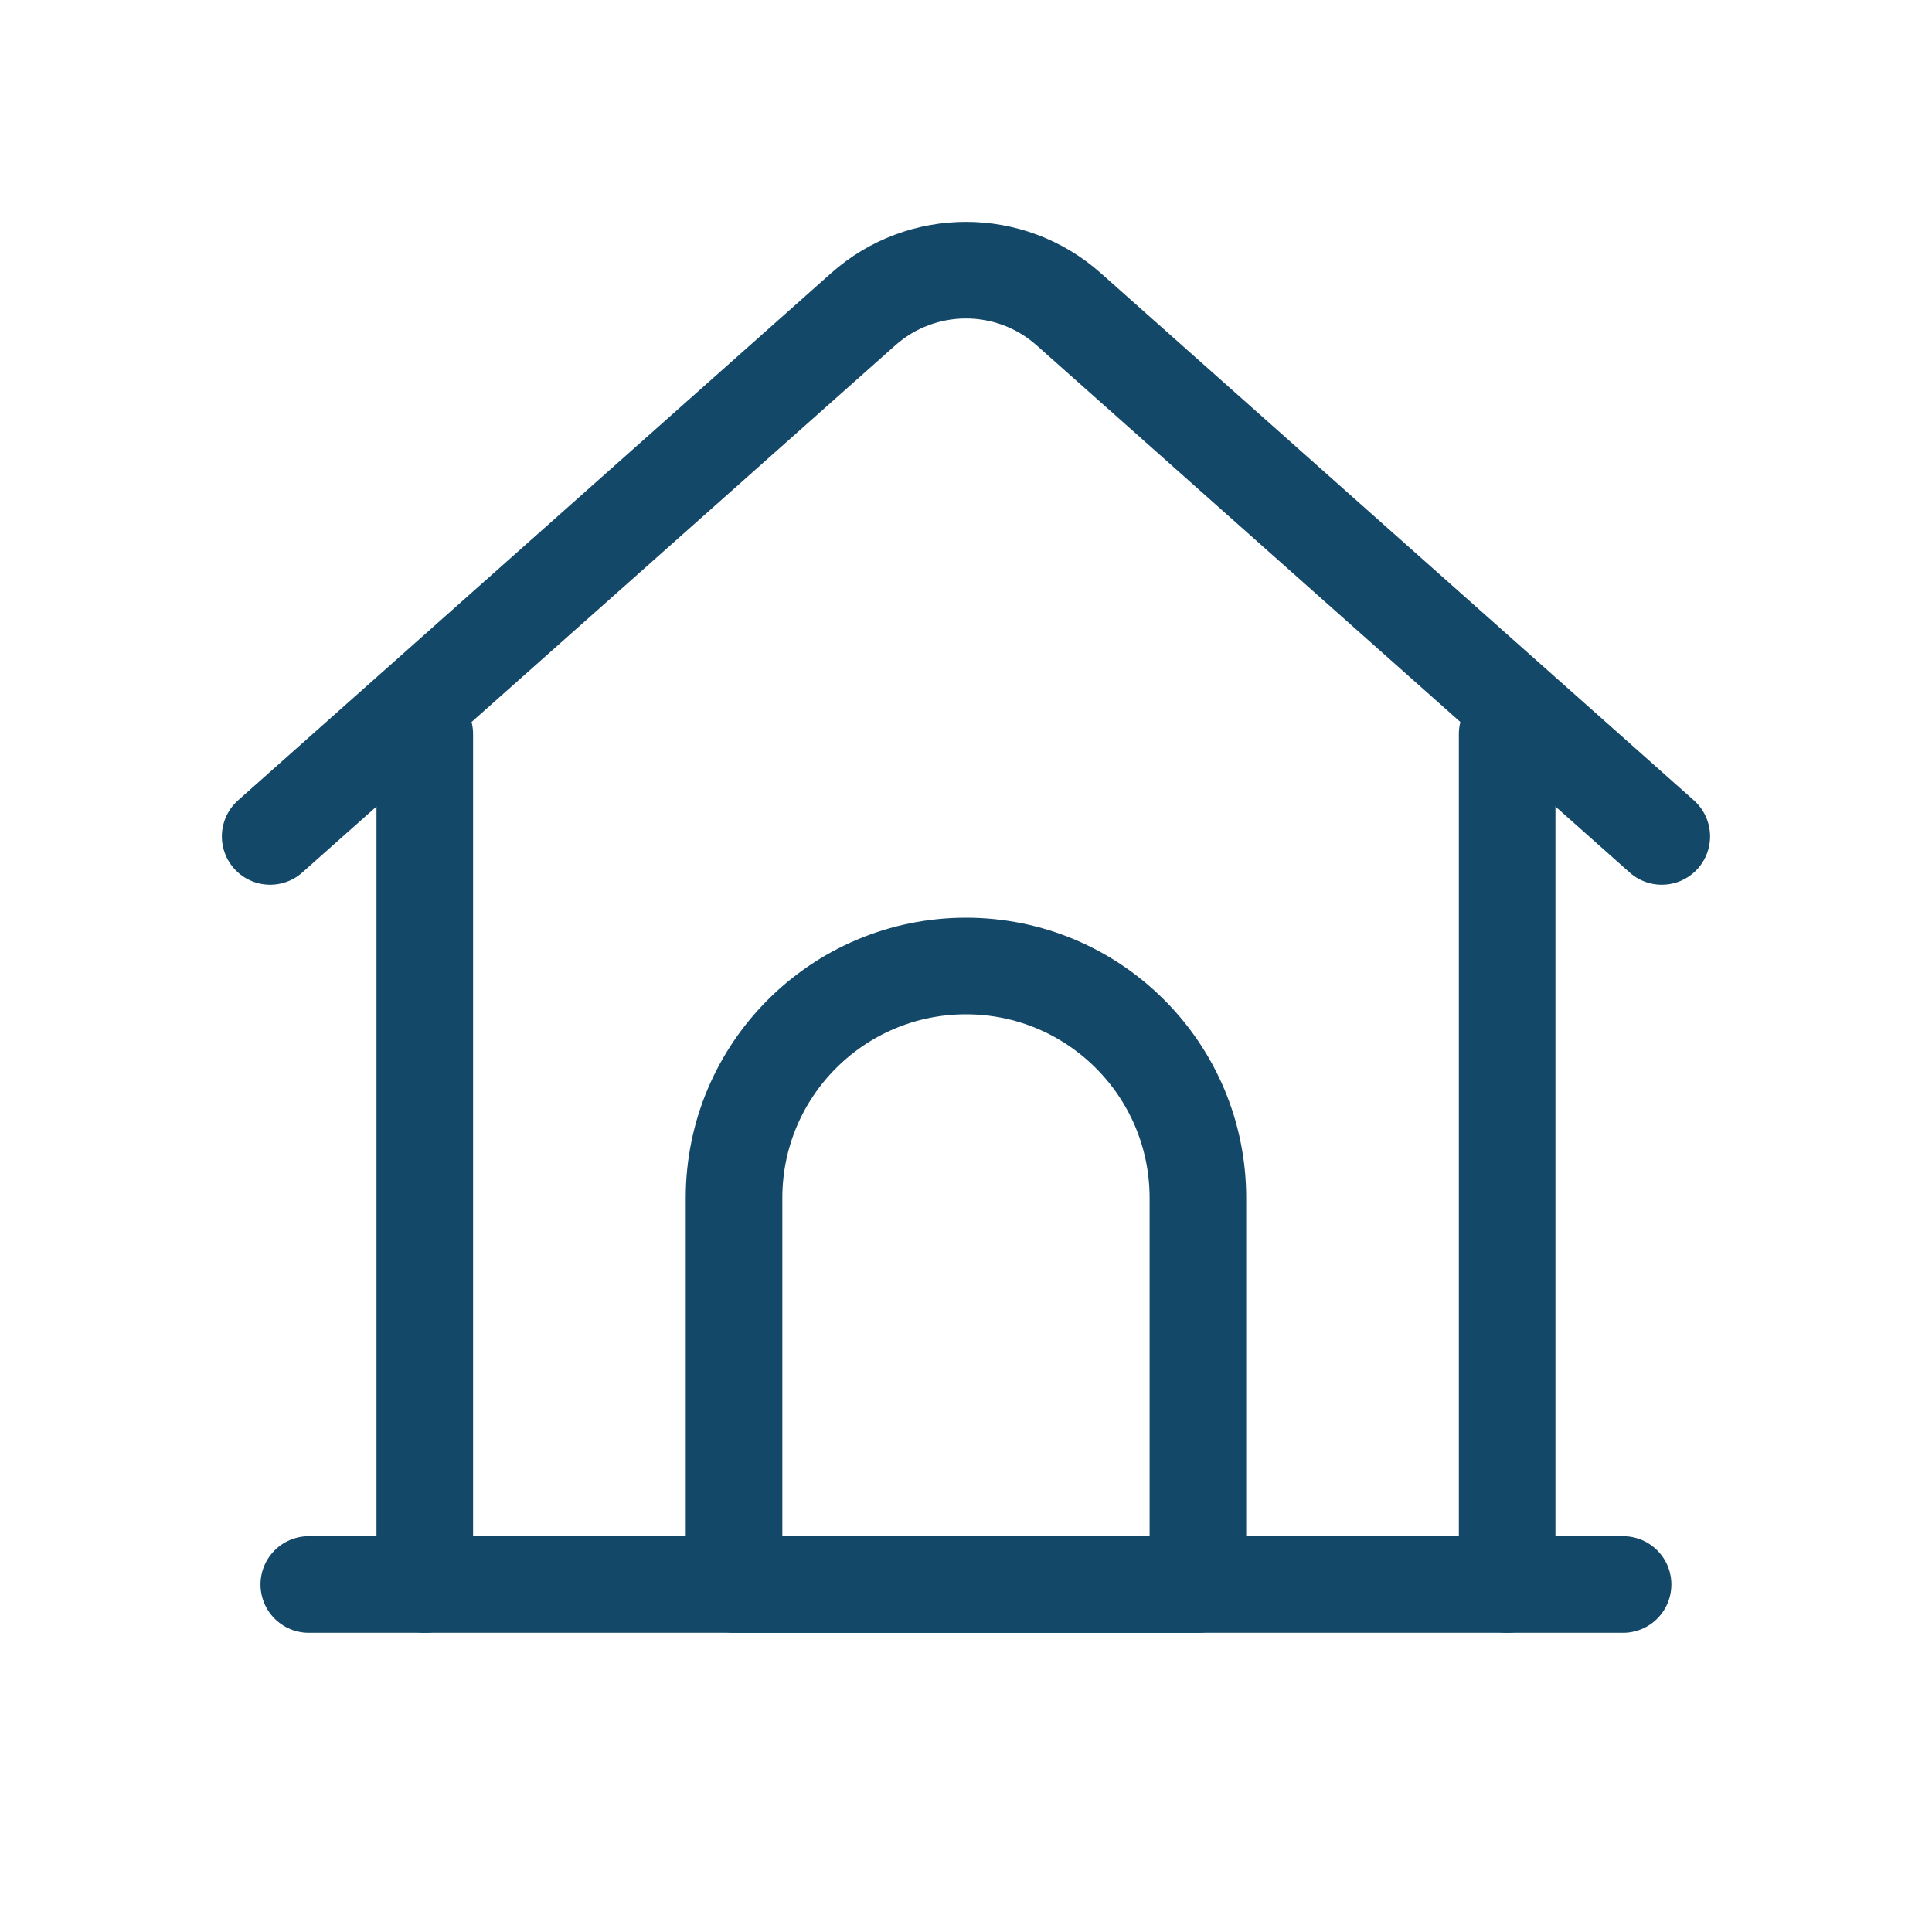
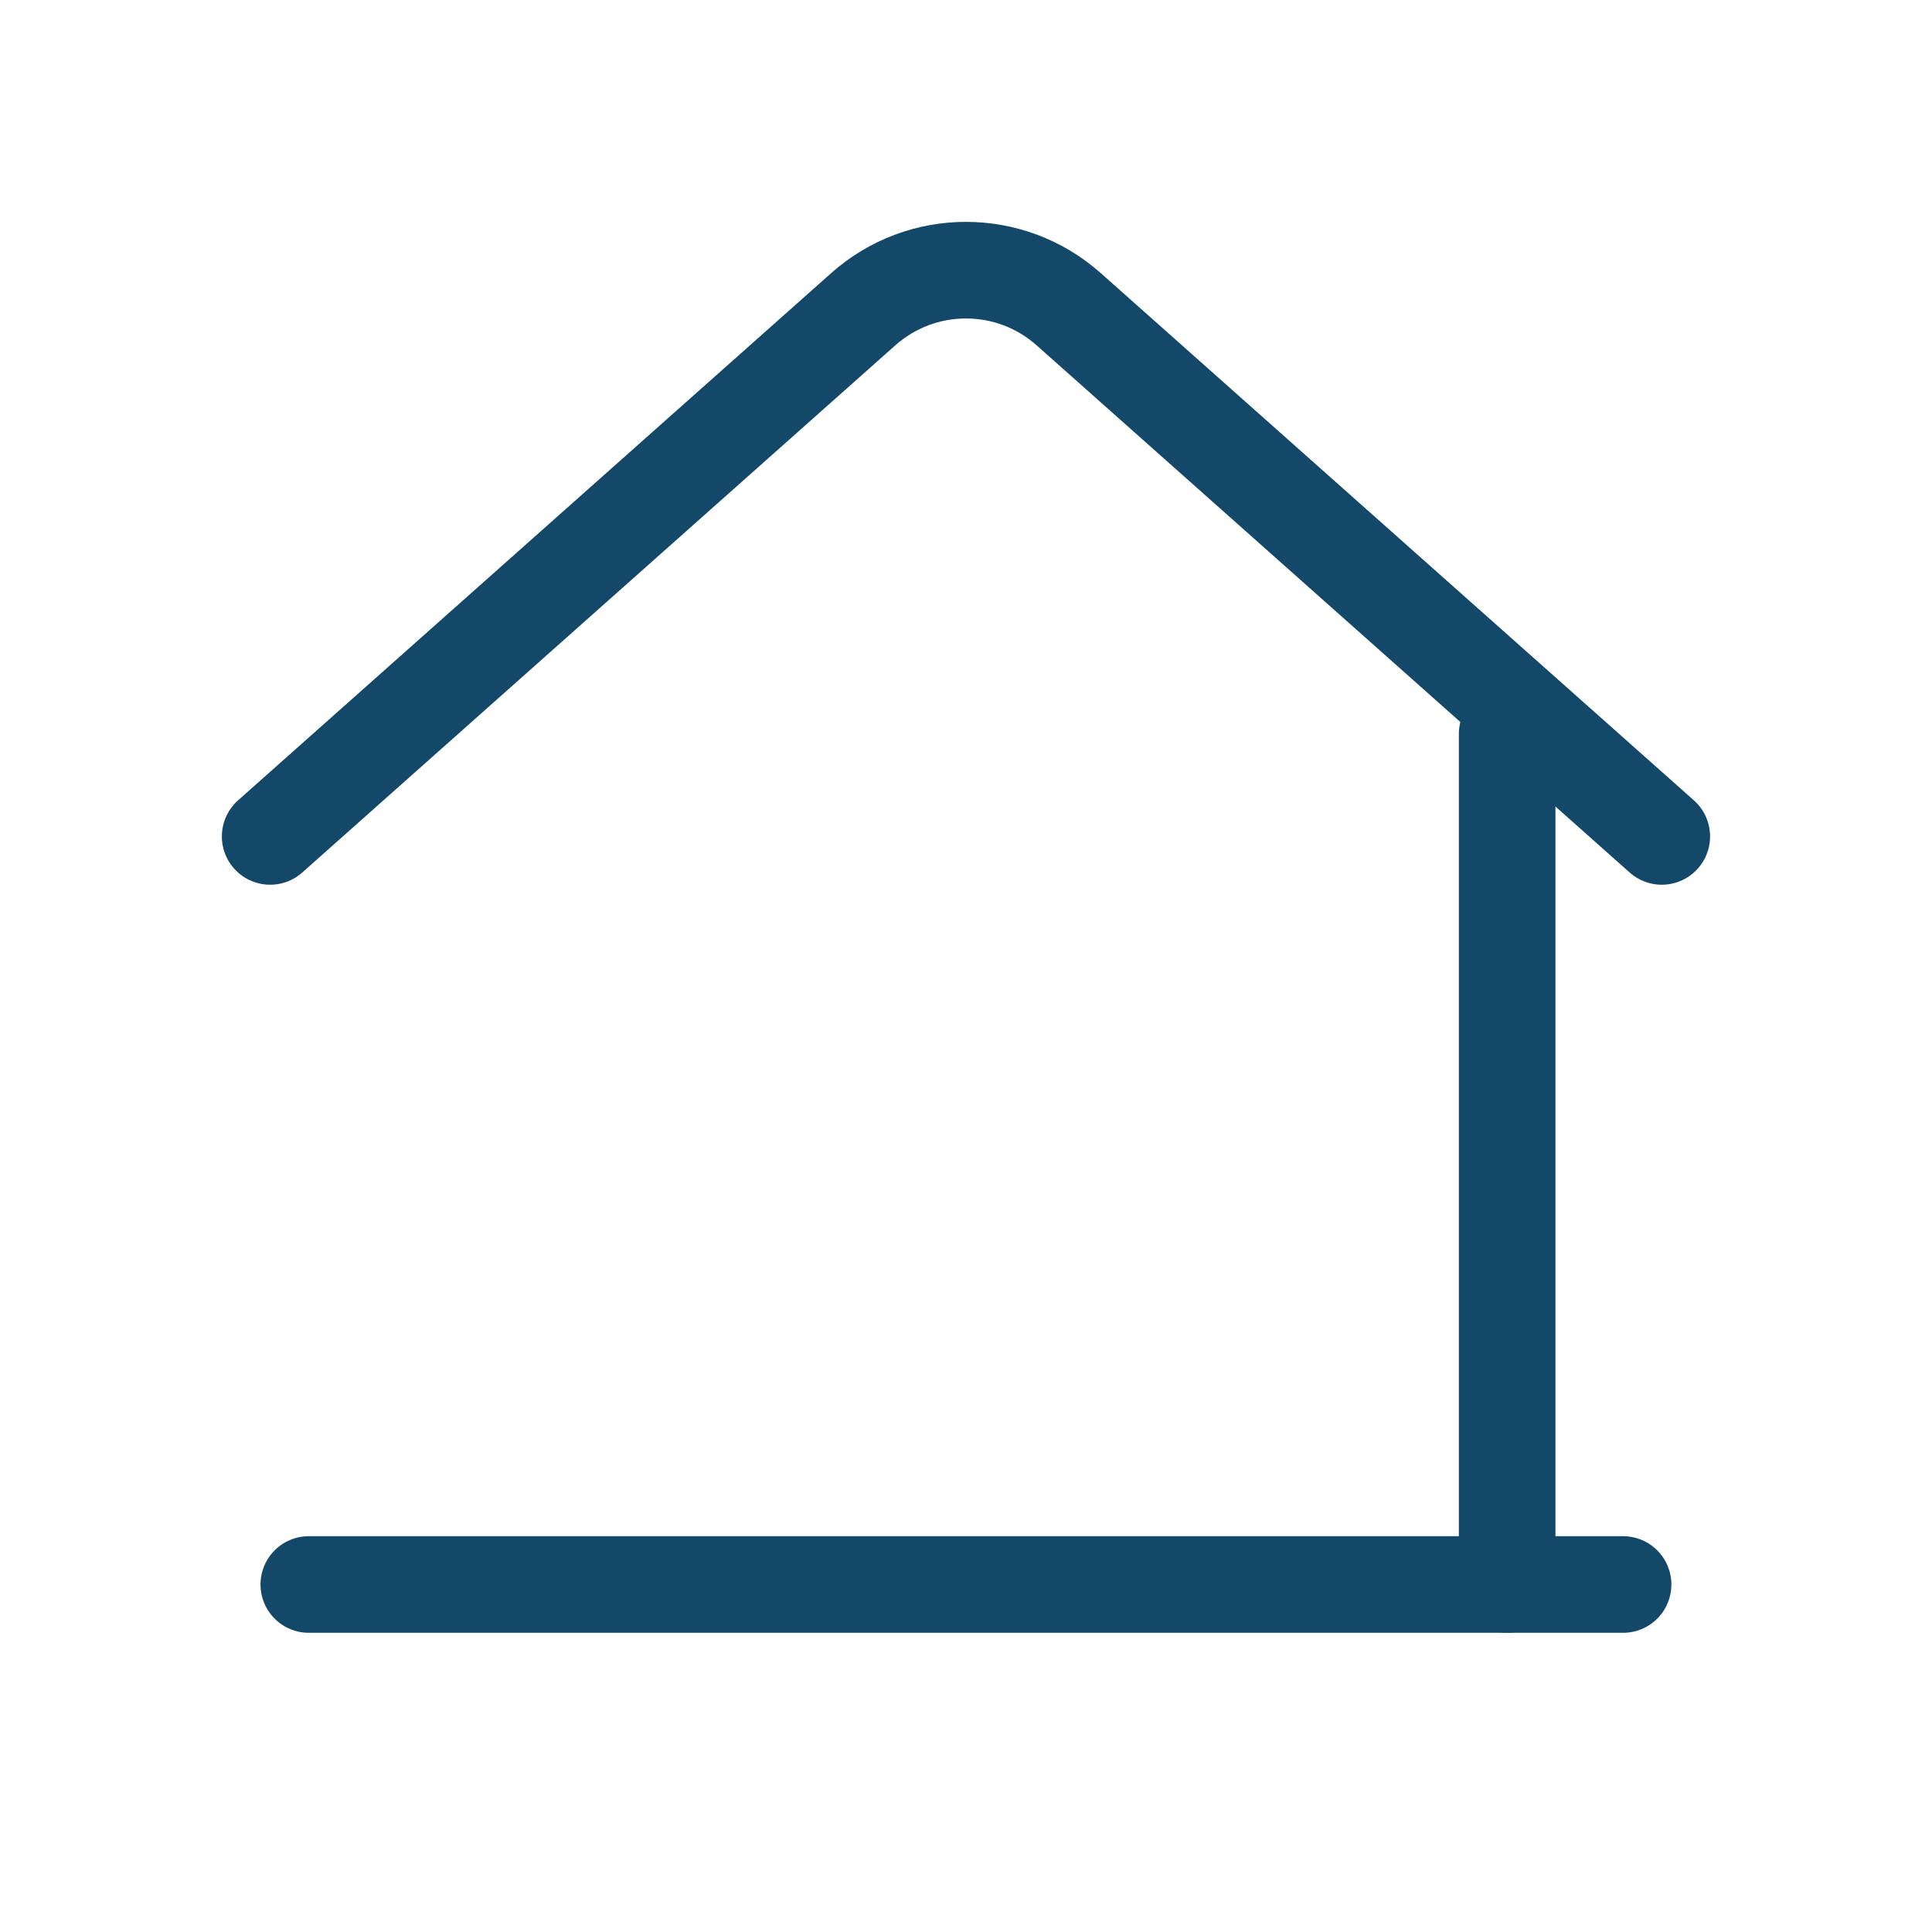
<svg xmlns="http://www.w3.org/2000/svg" width="30" height="30" viewBox="0 0 30 30" fill="none">
-   <path d="M6.596 24.604V11.398" stroke="#134869" stroke-width="1.5" stroke-linecap="round" stroke-linejoin="round" />
  <path d="M23.403 11.398V24.604" stroke="#134869" stroke-width="1.5" stroke-linecap="round" stroke-linejoin="round" />
  <path d="M4.195 12.988L13.404 4.802C14.314 3.993 15.685 3.993 16.595 4.802L25.804 12.988" stroke="#134869" stroke-width="1.5" stroke-linecap="round" stroke-linejoin="round" />
-   <path fill-rule="evenodd" clip-rule="evenodd" d="M15 15V15C16.989 15 18.601 16.612 18.601 18.602V24.604H11.398V18.602C11.398 16.612 13.011 15 15 15Z" stroke="#134869" stroke-width="1.5" stroke-linecap="round" stroke-linejoin="round" />
  <path d="M4.795 24.604H25.203" stroke="#134869" stroke-width="1.5" stroke-linecap="round" stroke-linejoin="round" />
</svg>